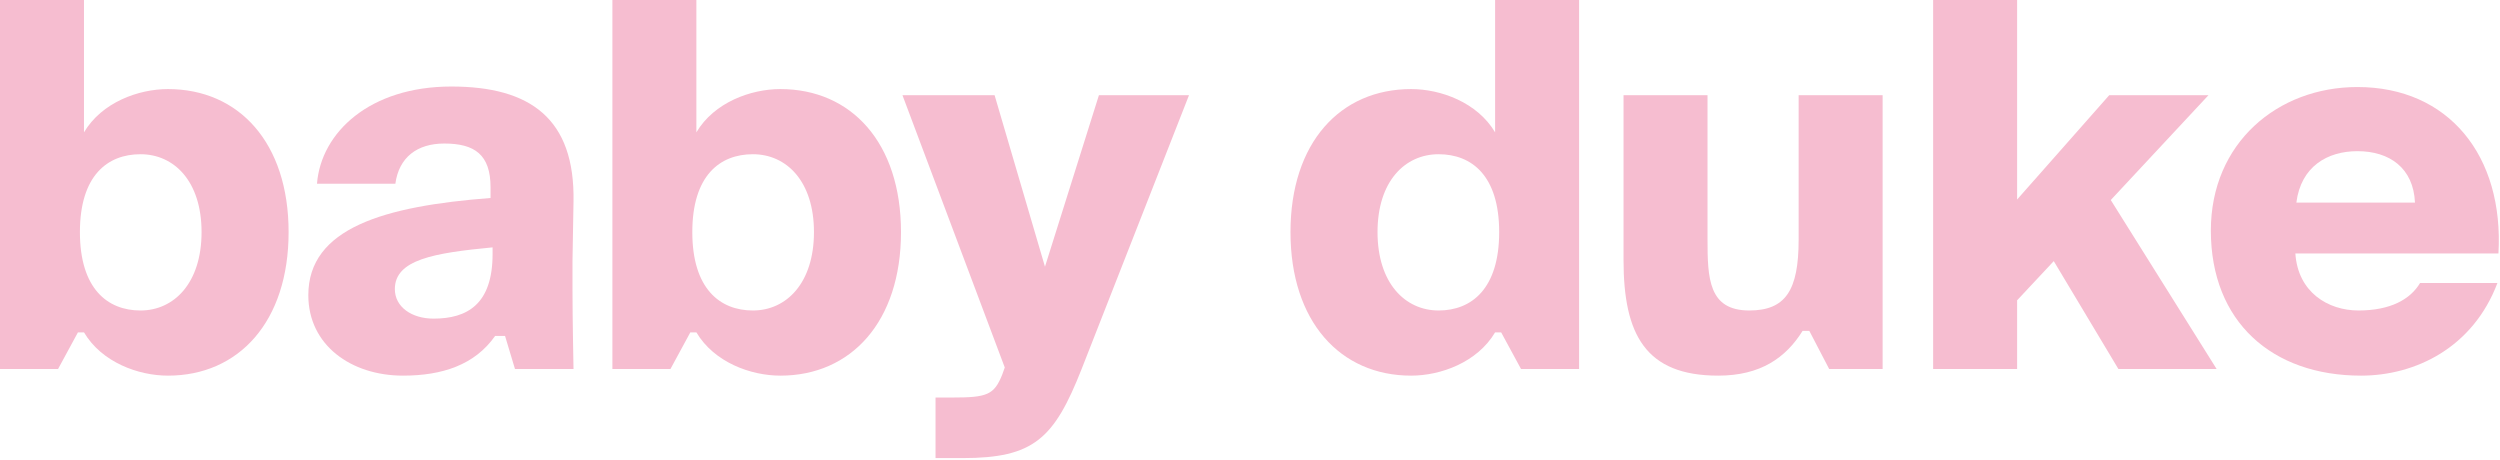
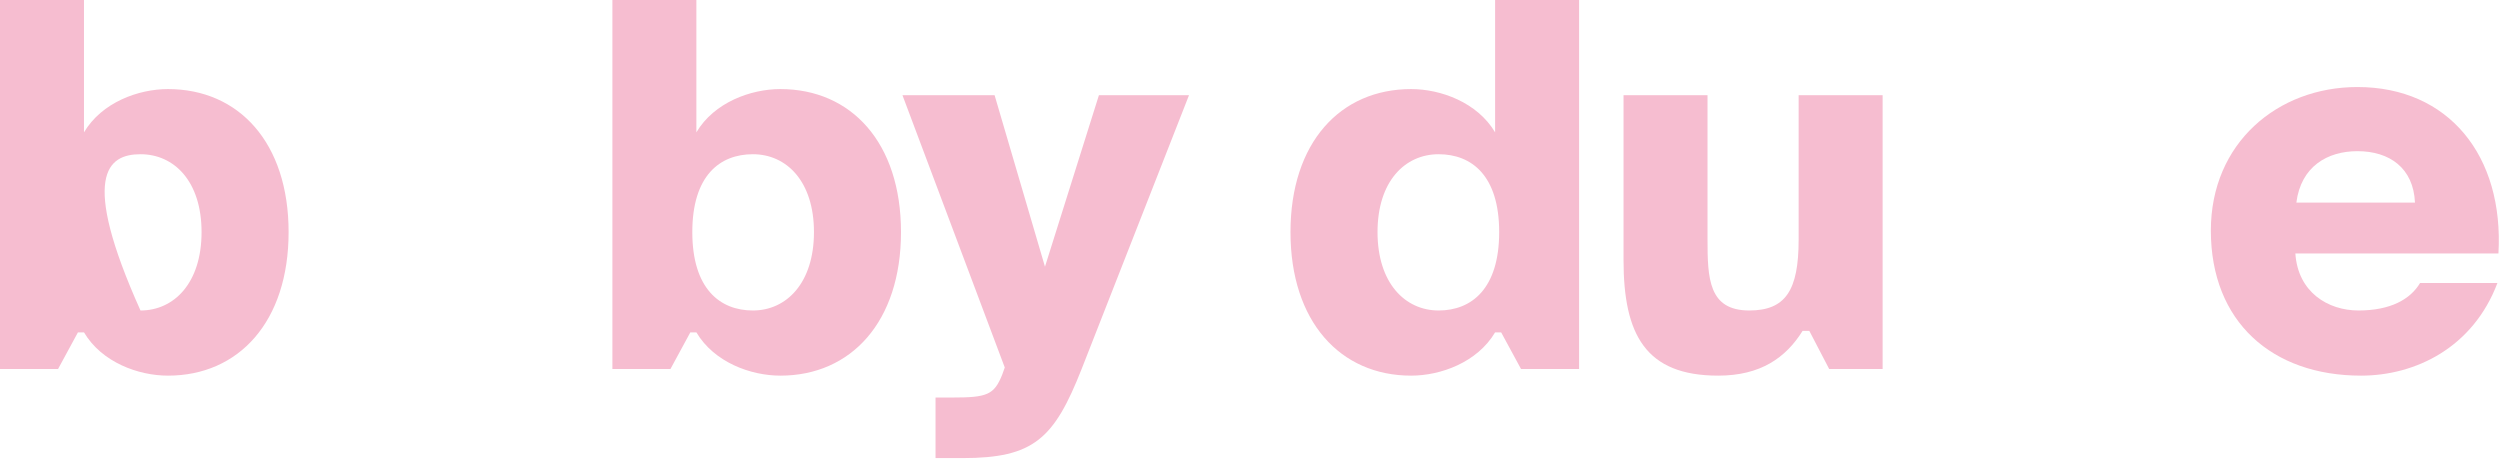
<svg xmlns="http://www.w3.org/2000/svg" width="1175" height="216" viewBox="0 0 1175 216" fill="none">
  <path d="M1137.43 133.011H1173.79C1162.31 163.392 1135.27 176.549 1109.68 176.549C1067.81 176.549 1039.1 151.192 1039.1 108.37C1039.1 67.222 1070.44 40.907 1108 40.907C1150.82 40.907 1176.9 73.203 1174.27 119.135H1078.82C1080.01 137.316 1094.13 145.928 1108.48 145.928C1123.55 145.928 1132.88 140.665 1137.43 133.011ZM1108 71.05C1093.89 71.05 1081.45 78.227 1079.29 95.212H1135.04C1134.32 78.945 1123.07 71.05 1108 71.05Z" fill="#F6BDD0" />
-   <path d="M908.571 0H948.043V93.778L991.344 44.736H1037.99L992.061 94.017L1041.82 173.441H995.649L965.268 122.724L948.043 141.145V173.441H908.571V0Z" fill="#F6BDD0" />
  <path d="M850.374 155.498H847.227C839.331 168.176 827.415 176.549 807.559 176.549C773.349 176.549 763.062 157.172 763.062 122.244V44.734H802.535V112.436C802.535 130.857 803.014 145.928 822.152 145.928C839.137 145.928 845.357 136.599 845.357 112.675V44.734H884.83V173.439H859.719L850.374 155.498Z" fill="#F6BDD0" />
  <path d="M702.7 0H742.172V173.441H714.89L705.545 156.217H702.7C694.327 170.33 677.103 176.551 663.227 176.551C629.974 176.551 606.53 151.192 606.53 109.088C606.53 66.984 629.974 41.865 663.227 41.865C677.103 41.865 694.327 48.085 702.7 62.2V0ZM676.145 72.486C660.356 72.486 647.438 85.165 647.438 109.088C647.438 133.011 660.356 145.929 676.145 145.929C691.695 145.929 704.614 135.642 704.614 109.088C704.614 82.534 691.695 72.486 676.145 72.486Z" fill="#F6BDD0" />
  <path d="M327.298 0H287.825V173.441H315.108L324.453 156.217H327.298C335.672 170.33 352.896 176.551 366.772 176.551C400.023 176.551 423.469 151.192 423.469 109.088C423.469 66.984 400.023 41.865 366.772 41.865C352.896 41.865 335.672 48.085 327.298 62.2V0ZM353.853 72.486C369.642 72.486 382.561 85.165 382.561 109.088C382.561 133.011 369.642 145.929 353.853 145.929C338.303 145.929 325.385 135.642 325.385 109.088C325.385 82.534 338.303 72.486 353.853 72.486Z" fill="#F6BDD0" />
-   <path d="M39.473 0H0V173.441H27.282L36.627 156.217H39.473C47.846 170.33 65.07 176.551 78.945 176.551C112.198 176.551 135.642 151.192 135.642 109.088C135.642 66.984 112.198 41.865 78.945 41.865C65.07 41.865 47.846 48.085 39.473 62.2V0ZM66.027 72.486C81.816 72.486 94.735 85.165 94.735 109.088C94.735 133.011 81.816 145.929 66.027 145.929C50.477 145.929 37.559 135.642 37.559 109.088C37.559 82.534 50.477 72.486 66.027 72.486Z" fill="#F6BDD0" />
+   <path d="M39.473 0H0V173.441H27.282L36.627 156.217H39.473C47.846 170.33 65.07 176.551 78.945 176.551C112.198 176.551 135.642 151.192 135.642 109.088C135.642 66.984 112.198 41.865 78.945 41.865C65.07 41.865 47.846 48.085 39.473 62.2V0ZM66.027 72.486C81.816 72.486 94.735 85.165 94.735 109.088C94.735 133.011 81.816 145.929 66.027 145.929C37.559 82.534 50.477 72.486 66.027 72.486Z" fill="#F6BDD0" />
  <path d="M452.383 215.304H439.703V186.837H447.598C463.865 186.837 467.216 185.64 471.042 176.071L472.239 172.722L424.153 44.734H467.454L491.138 125.354L516.496 44.734H558.839L508.363 173.439C495.444 206.213 485.875 215.304 452.383 215.304Z" fill="#F6BDD0" />
-   <path d="M230.556 93.057V88.033C230.556 72.723 223.14 67.46 208.786 67.46C196.106 67.46 187.494 73.919 185.819 86.359H148.979C150.893 62.197 173.858 40.666 212.135 40.666C249.216 40.666 270.268 55.737 269.55 94.732L269.071 122.721V136.118C269.071 150.233 269.55 172.504 269.55 173.437H242.043L237.37 157.888H232.708C223.14 171.524 207.829 176.549 189.408 176.549C165.006 176.549 144.912 162.194 144.912 138.749C144.912 107.172 180.556 96.885 230.556 93.057ZM231.513 119.372V116.262C204.001 118.894 185.581 122.004 185.581 135.879C185.581 144.252 193.475 149.754 203.762 149.754C219.551 149.754 231.513 143.056 231.513 119.372Z" fill="#F6BDD0" />
</svg>